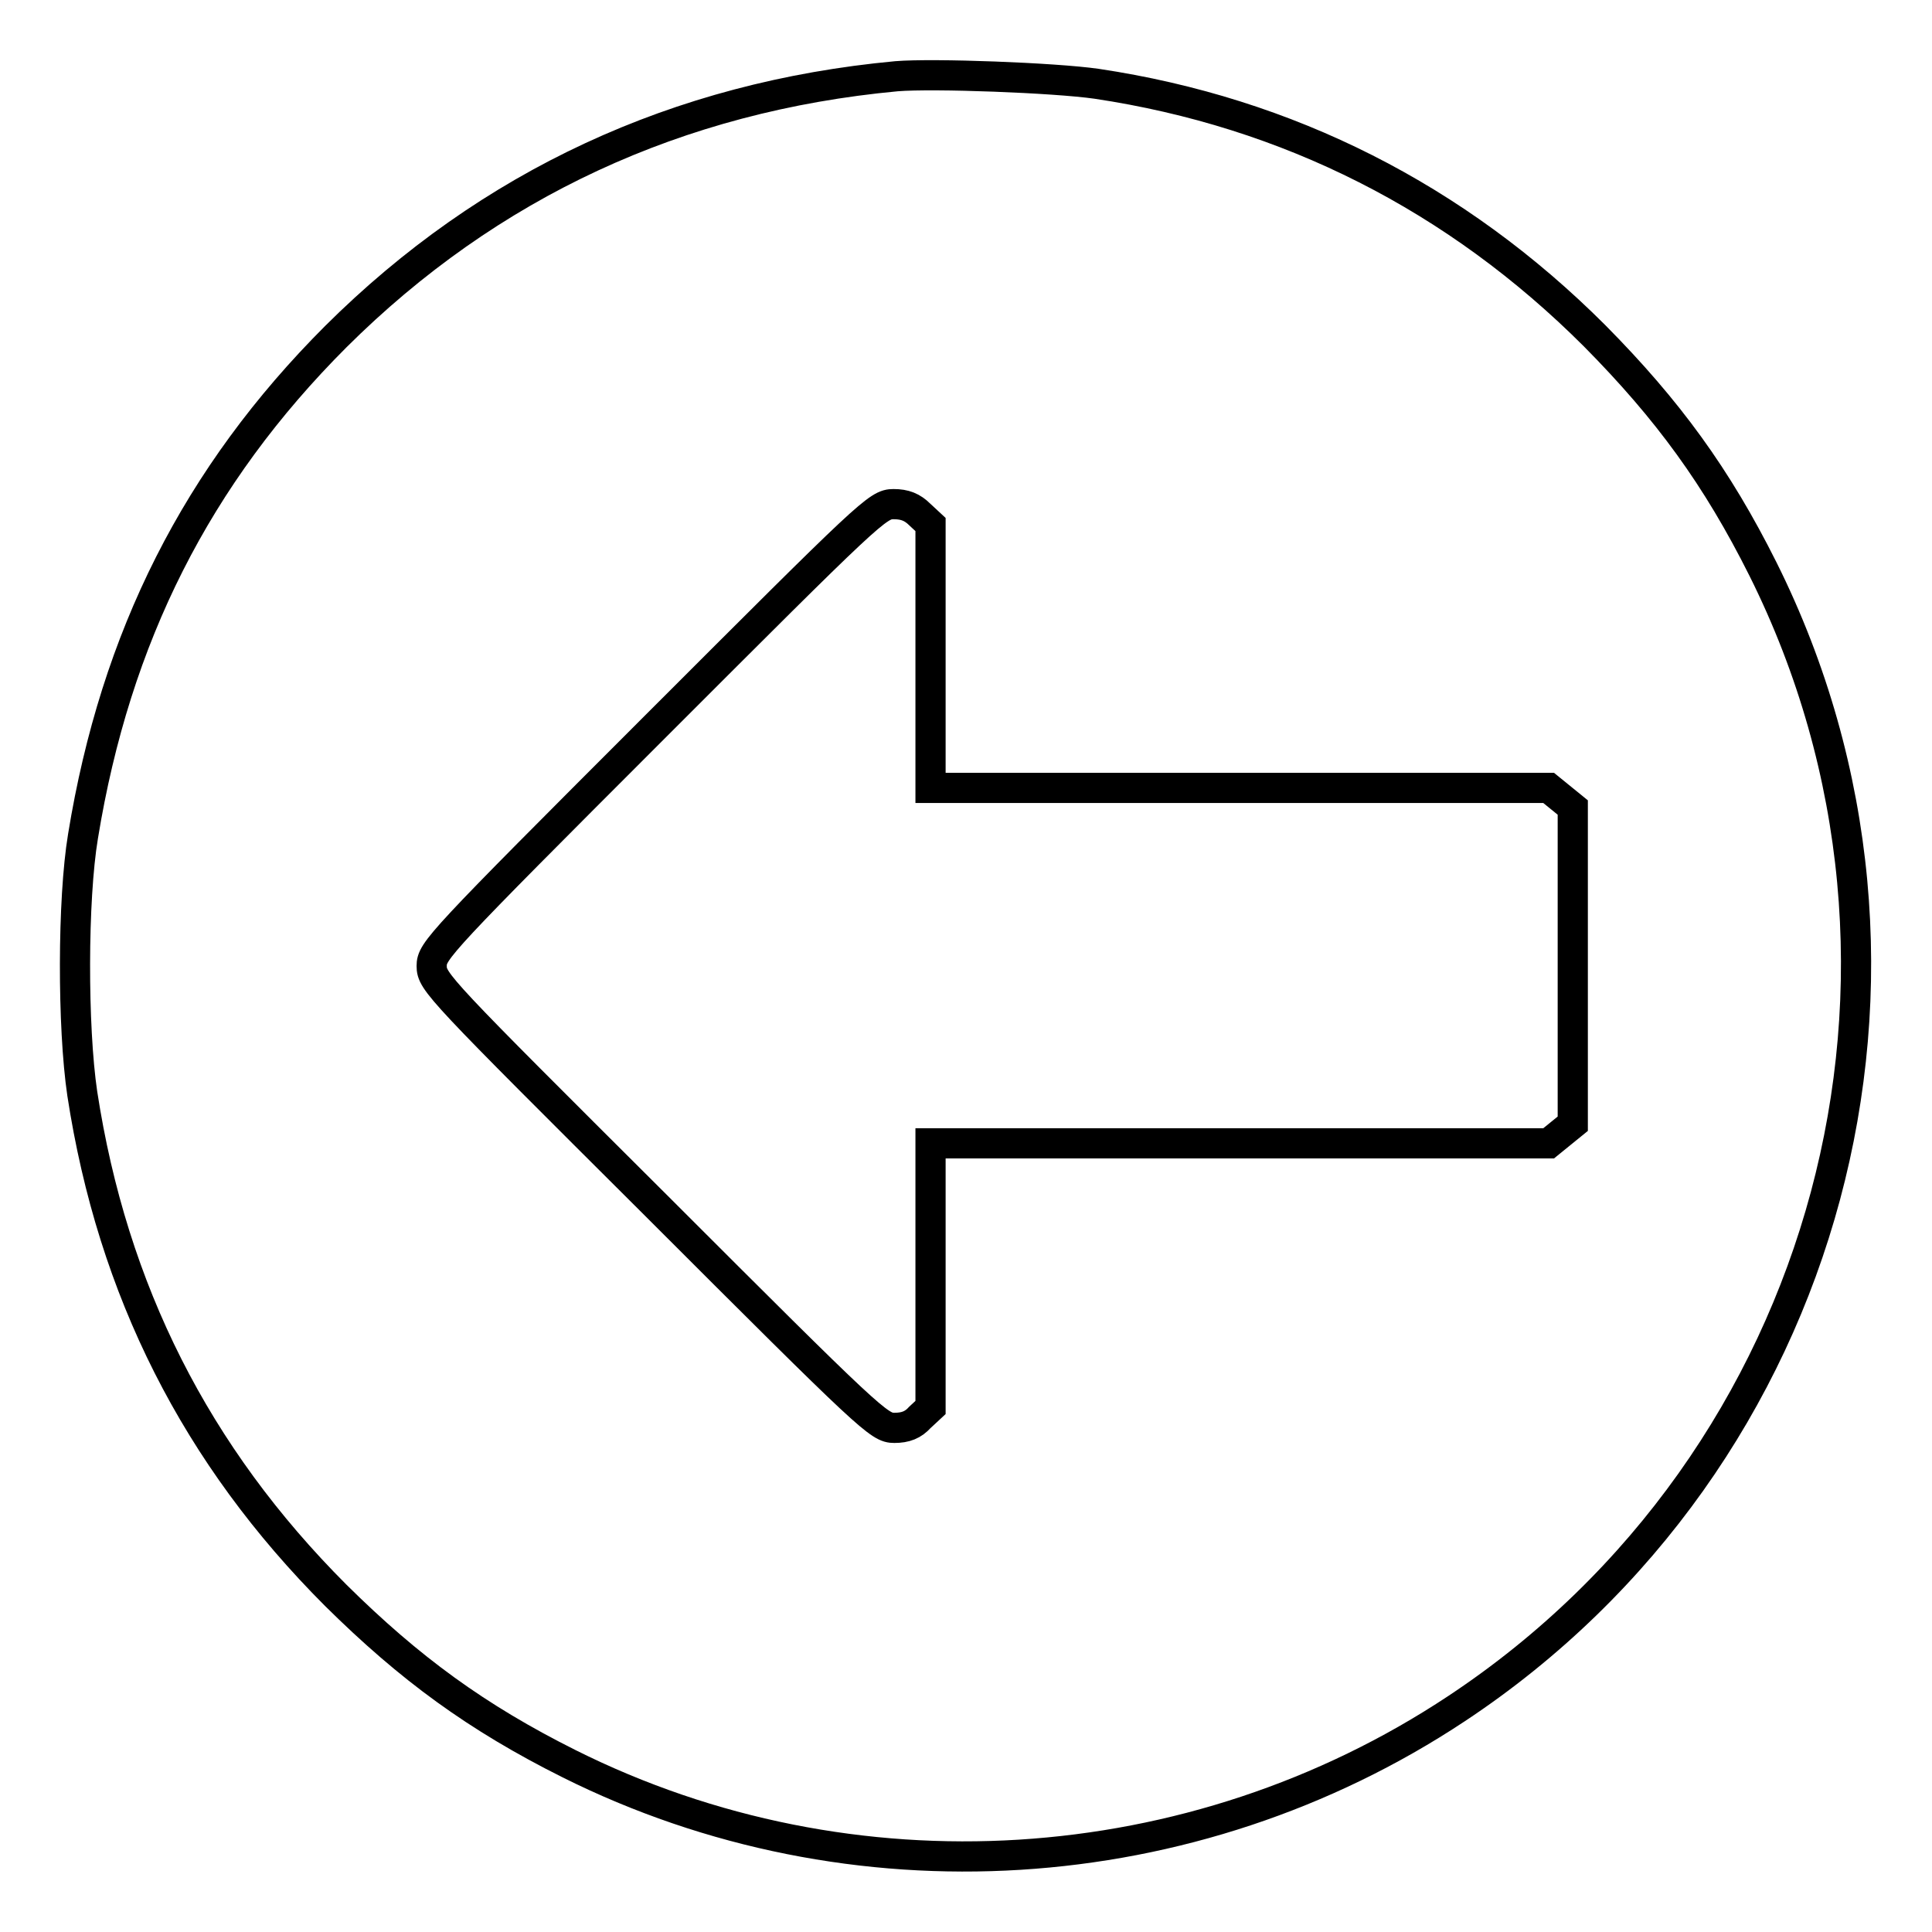
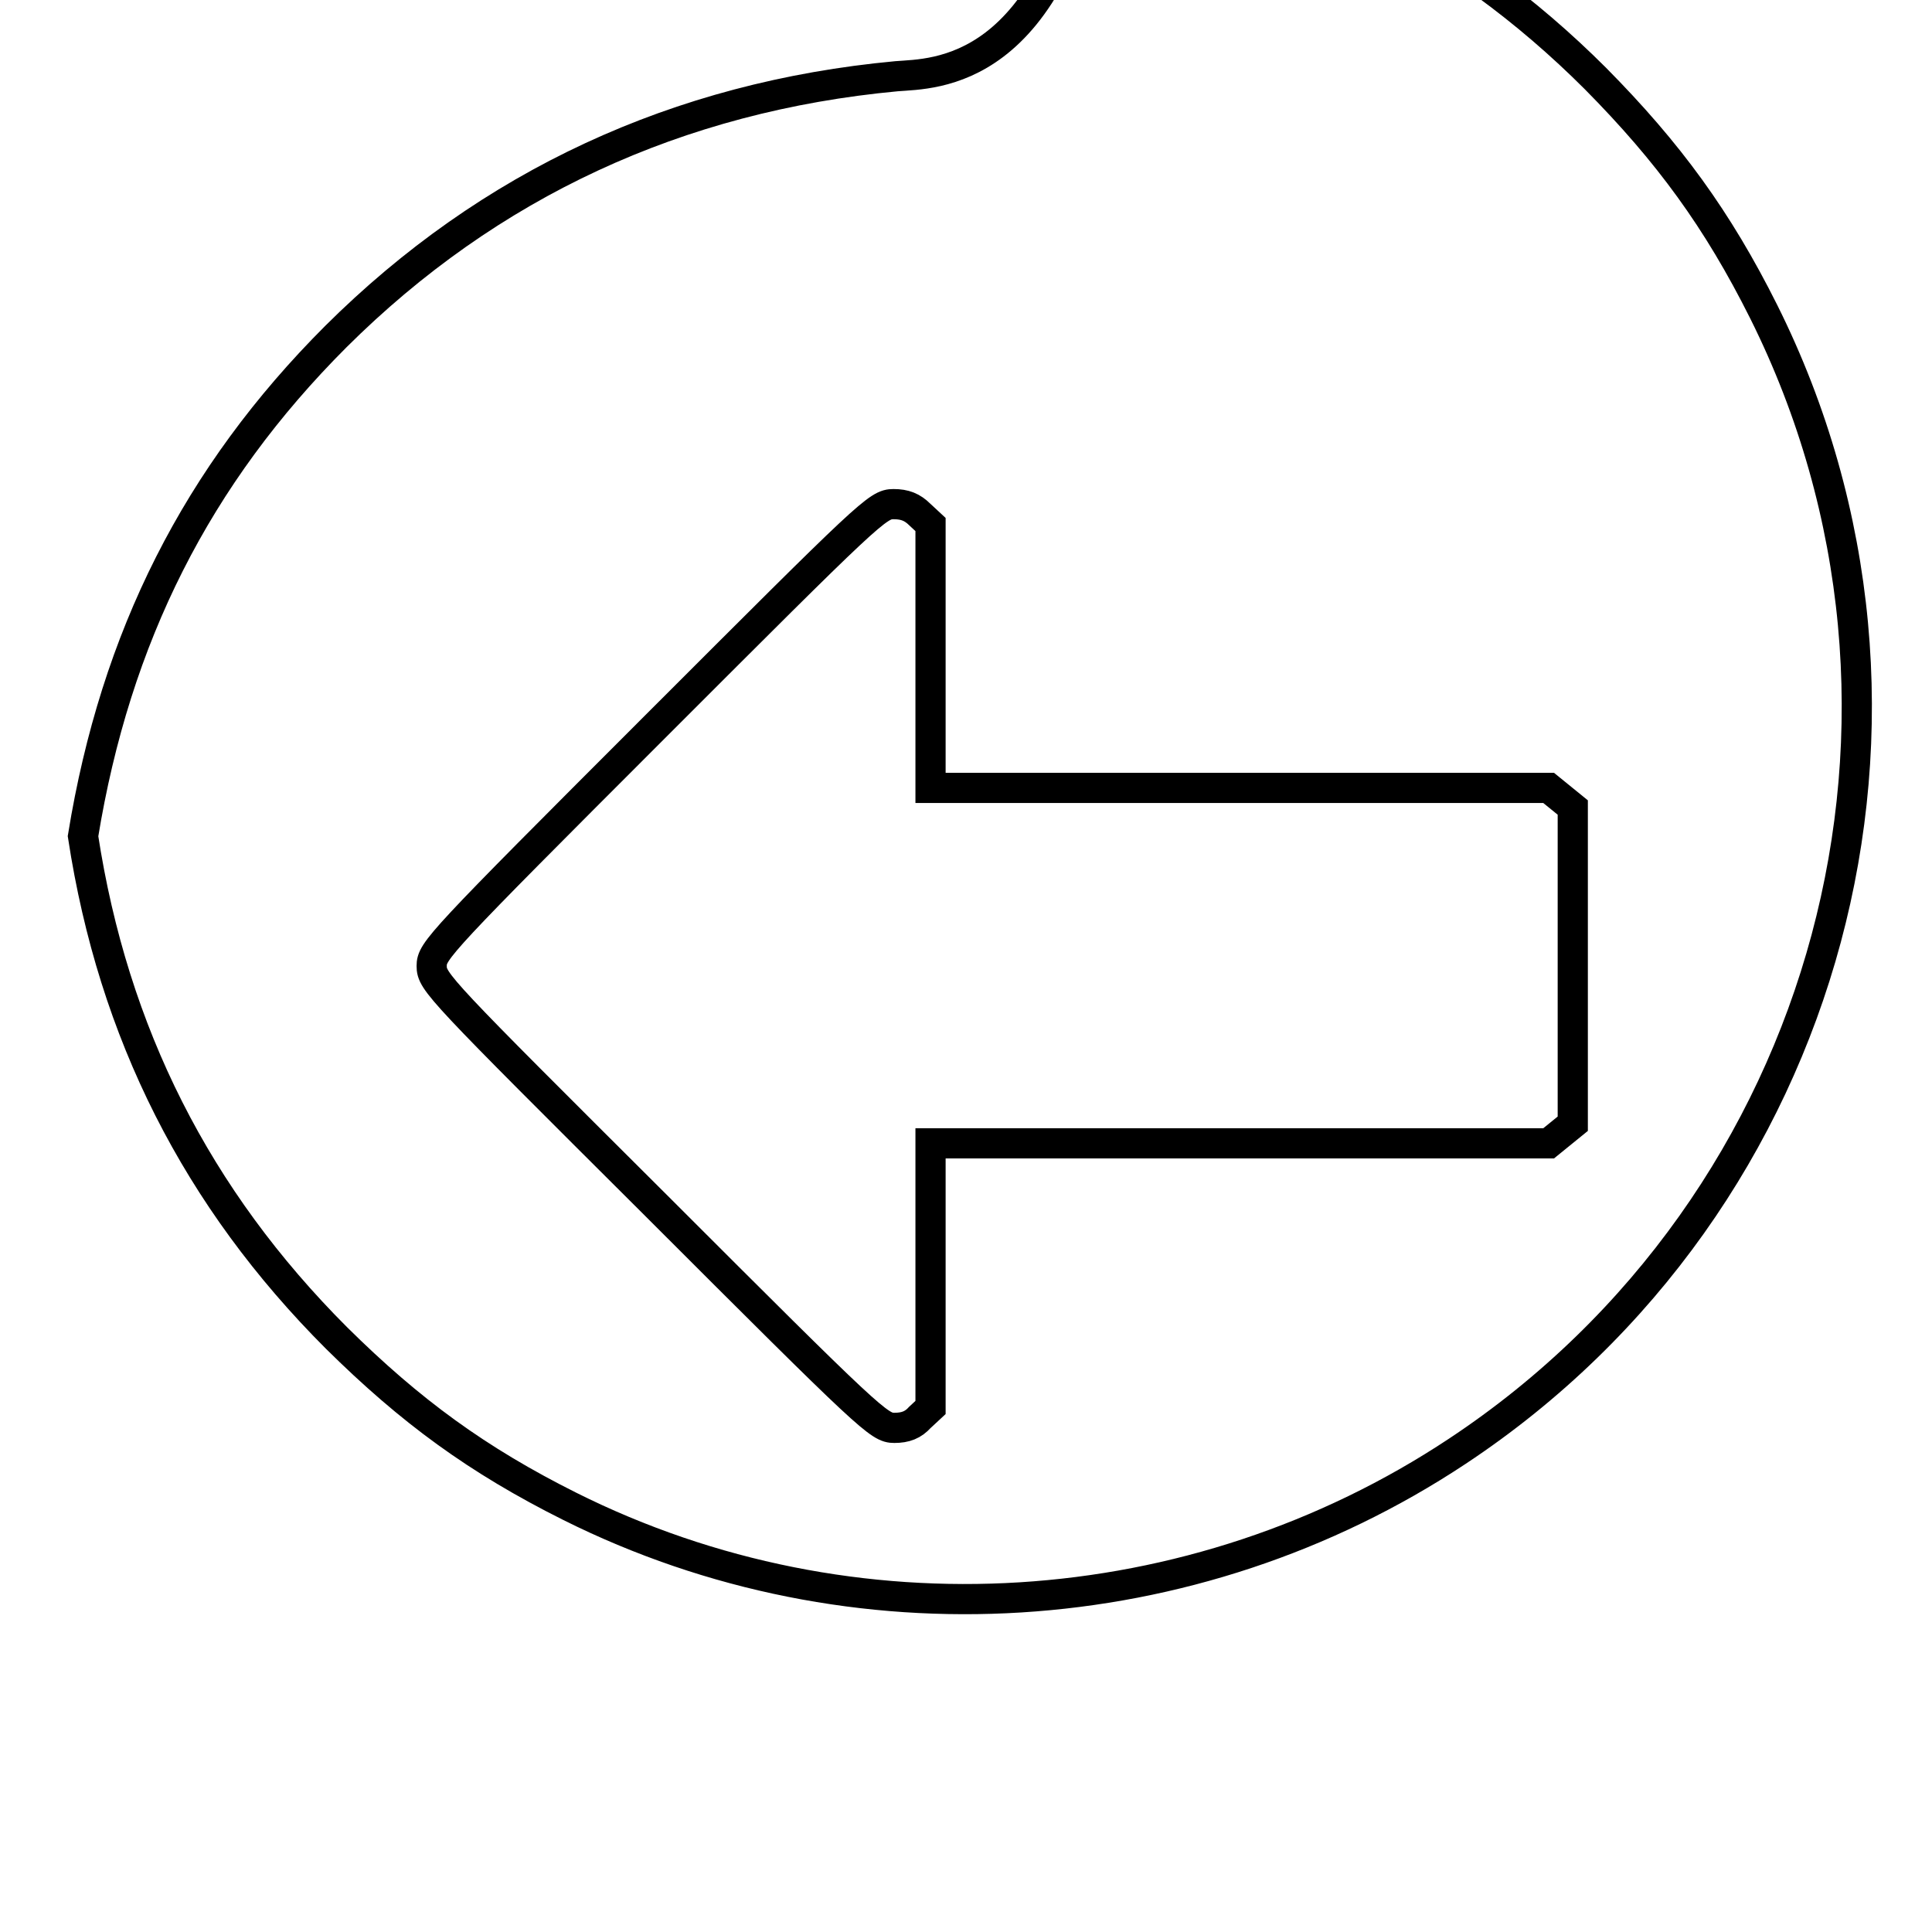
<svg xmlns="http://www.w3.org/2000/svg" version="1.1" x="0px" y="0px" viewBox="0 0 256 256" enable-background="new 0 0 256 256" xml:space="preserve">
  <g>
    <g>
      <g>
-         <path stroke-width="4" fill-opacity="0" stroke="#000000" d="M118.8,10.1c-29,2.7-54,14.3-74.3,34.5C26.1,63,15.3,84.4,11,110.8c-1.4,8.4-1.4,25.3-0.1,34.1c4,26.1,15.1,48,33.6,66.5c9.8,9.7,18.7,16.2,30.9,22.3c37.4,18.7,82.6,15.9,117.6-7.3c49.7-32.9,67.1-97.9,40.6-151c-6.1-12.2-12.6-21.1-22.3-30.9c-18.3-18.3-40.6-29.6-66-33.4C139.7,10.3,123.7,9.7,118.8,10.1z M121.9,68.2l1.4,1.3V87v17.4h40.9h41l1.6,1.3l1.6,1.3V128v20.9l-1.6,1.3l-1.6,1.3h-41h-40.9V169v17.5l-1.4,1.3c-0.9,1-1.9,1.4-3.4,1.4c-2,0-3-0.9-31.6-29.5C58.1,131,57.2,130.1,57.2,128c0-2,0.9-3,29.5-31.6c28.7-28.7,29.6-29.6,31.7-29.6C119.9,66.8,120.9,67.2,121.9,68.2z" />
+         <path stroke-width="4" fill-opacity="0" stroke="#000000" d="M118.8,10.1c-29,2.7-54,14.3-74.3,34.5C26.1,63,15.3,84.4,11,110.8c4,26.1,15.1,48,33.6,66.5c9.8,9.7,18.7,16.2,30.9,22.3c37.4,18.7,82.6,15.9,117.6-7.3c49.7-32.9,67.1-97.9,40.6-151c-6.1-12.2-12.6-21.1-22.3-30.9c-18.3-18.3-40.6-29.6-66-33.4C139.7,10.3,123.7,9.7,118.8,10.1z M121.9,68.2l1.4,1.3V87v17.4h40.9h41l1.6,1.3l1.6,1.3V128v20.9l-1.6,1.3l-1.6,1.3h-41h-40.9V169v17.5l-1.4,1.3c-0.9,1-1.9,1.4-3.4,1.4c-2,0-3-0.9-31.6-29.5C58.1,131,57.2,130.1,57.2,128c0-2,0.9-3,29.5-31.6c28.7-28.7,29.6-29.6,31.7-29.6C119.9,66.8,120.9,67.2,121.9,68.2z" />
      </g>
    </g>
  </g>
</svg>